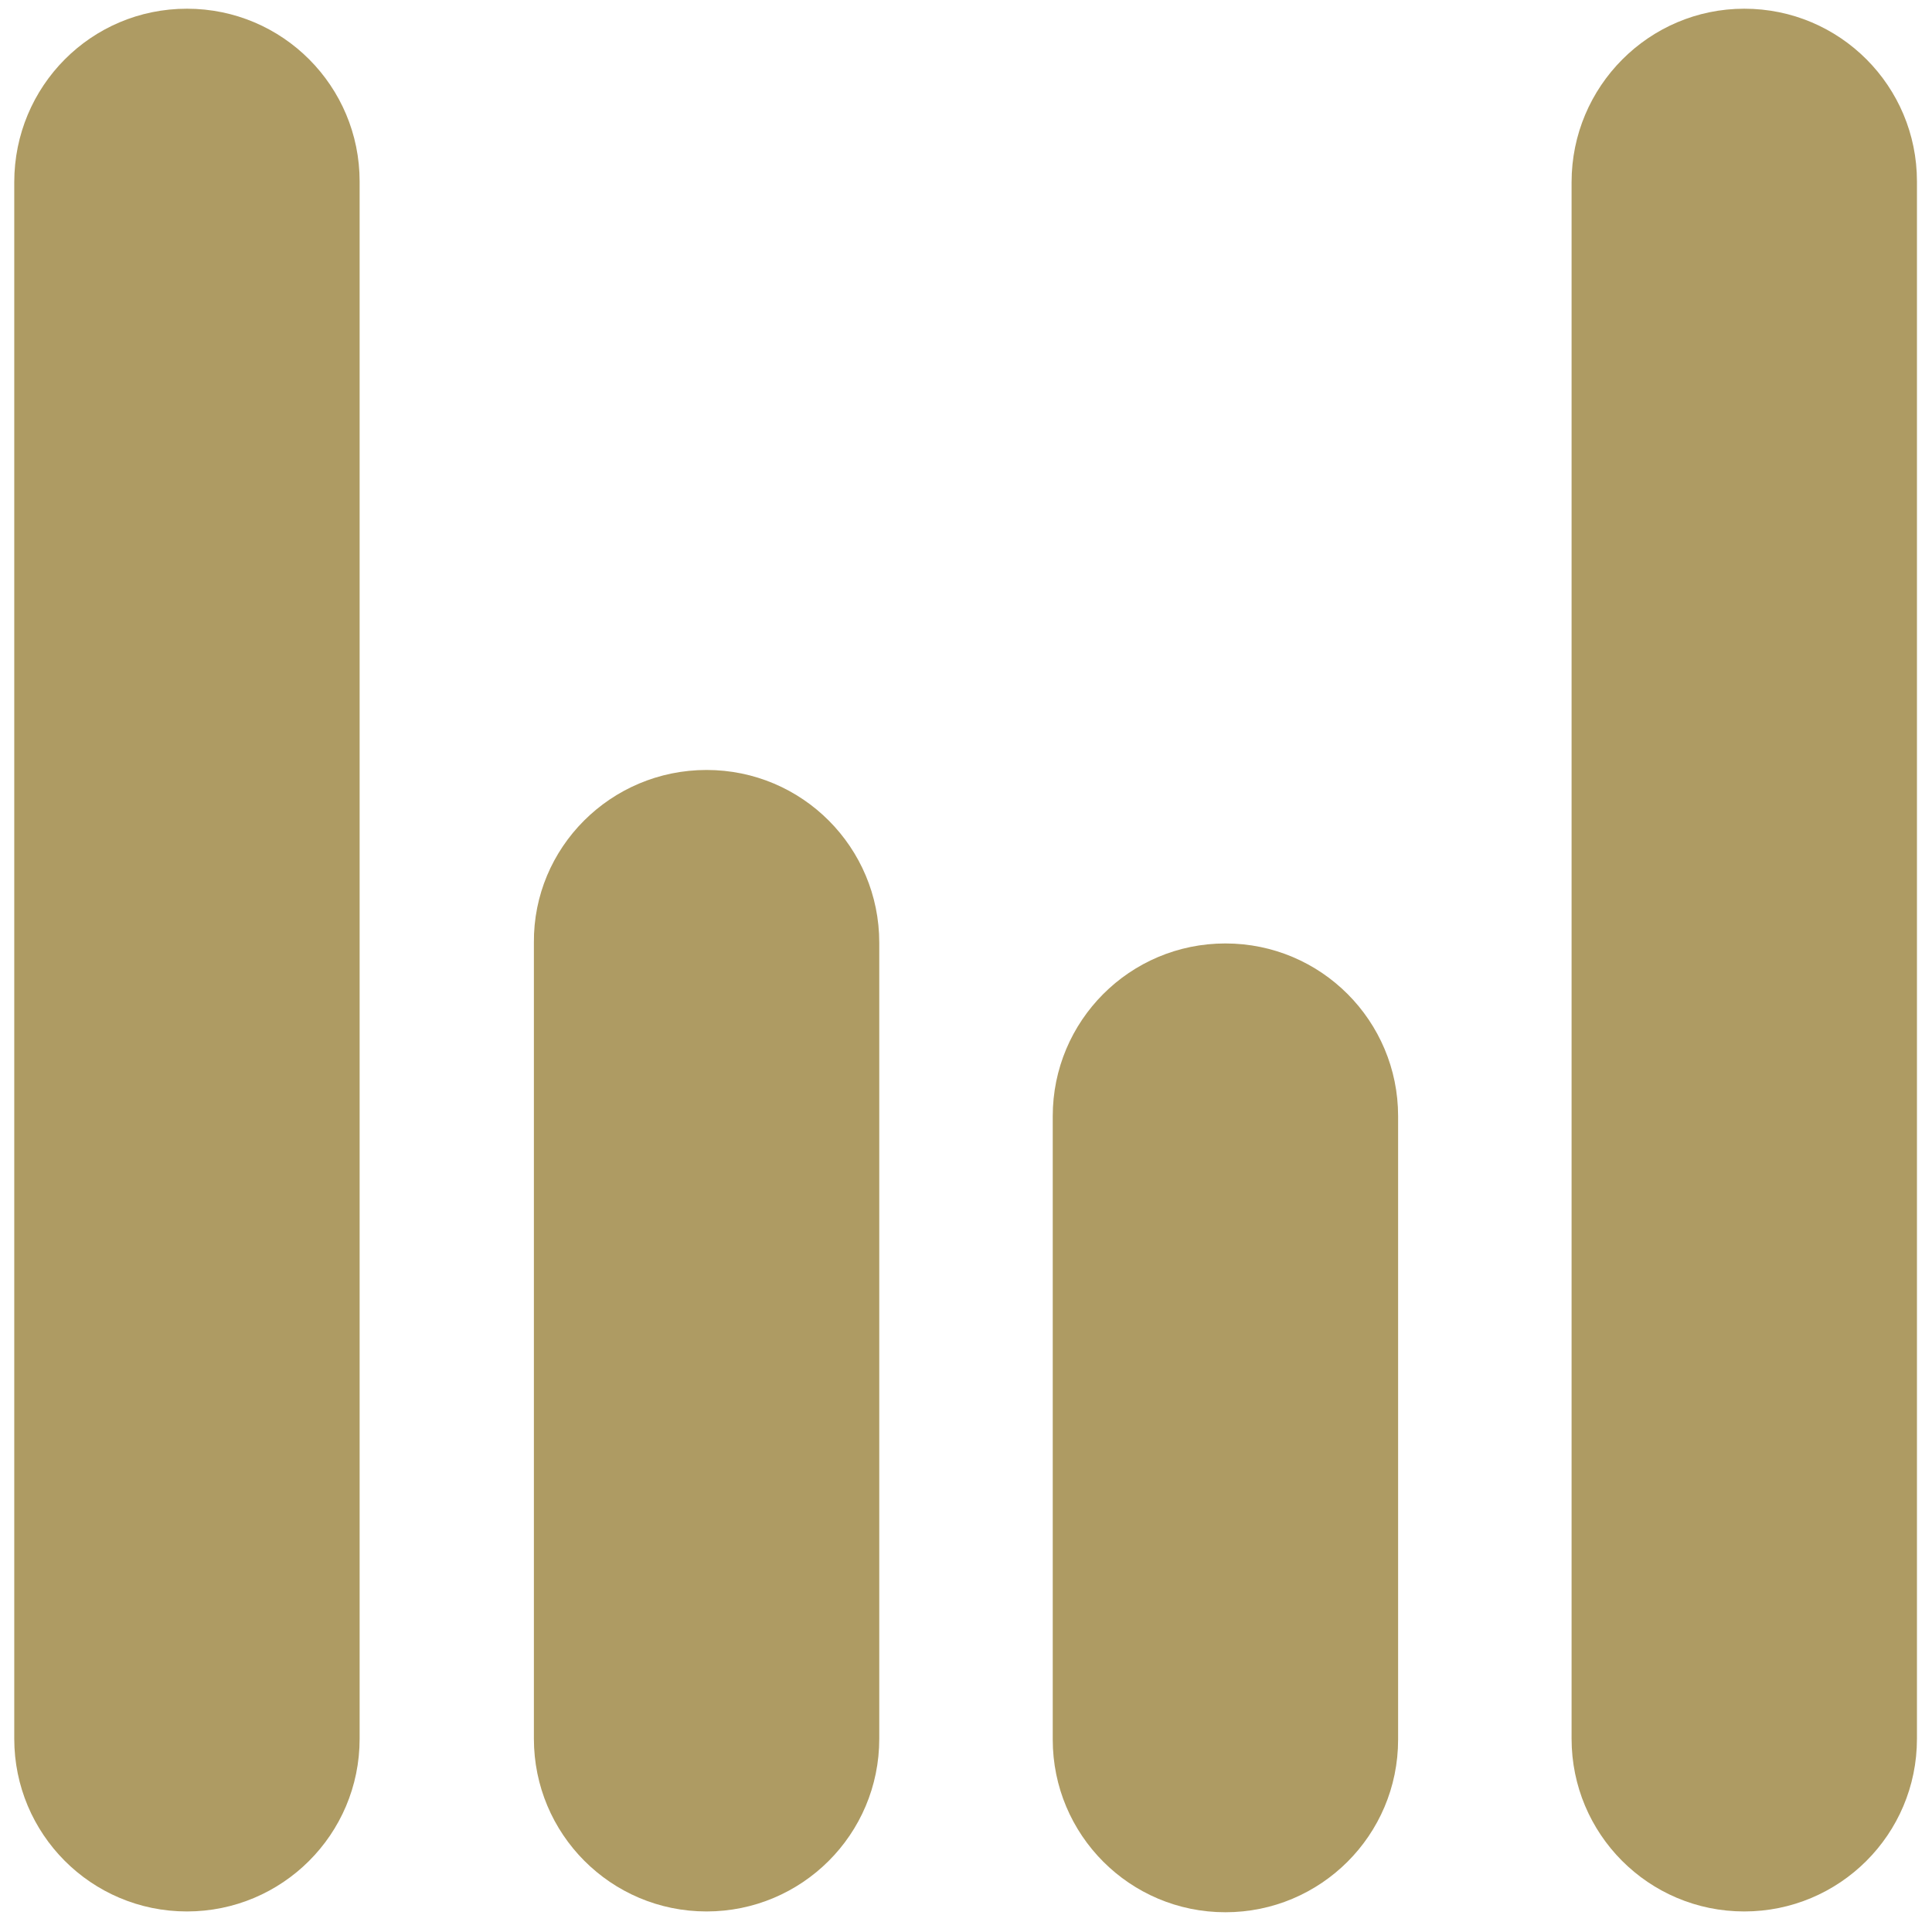
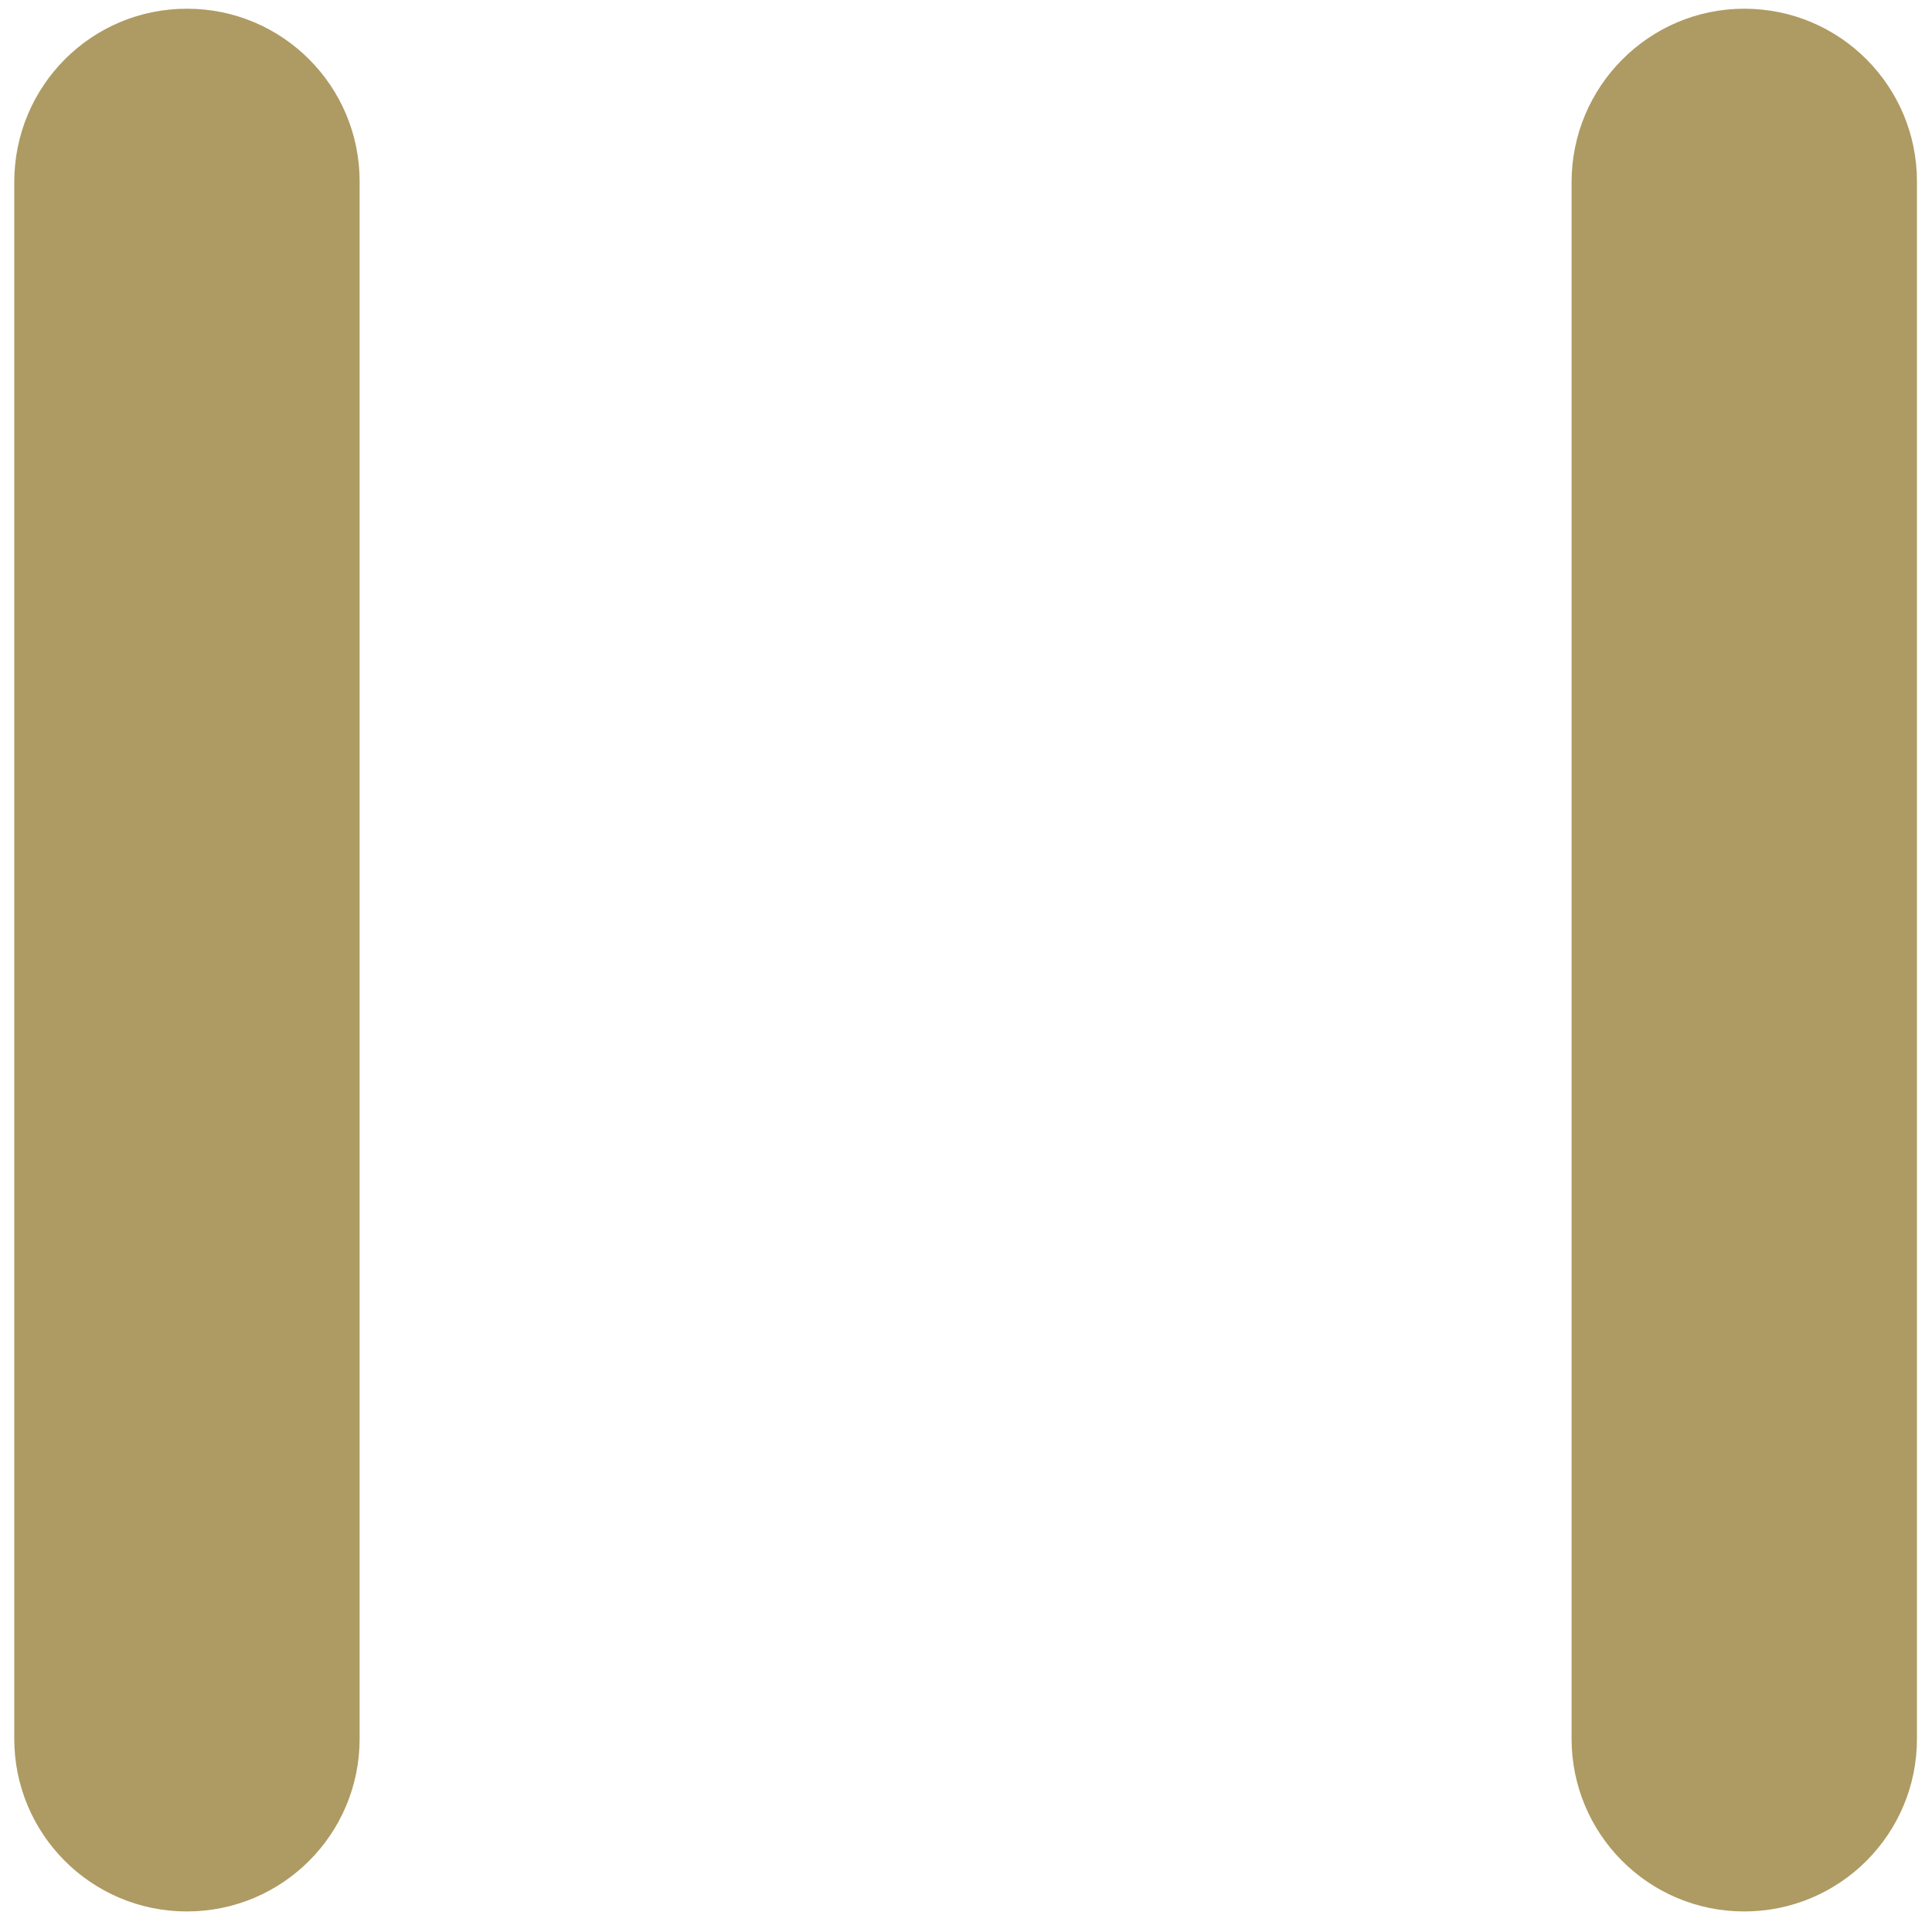
<svg xmlns="http://www.w3.org/2000/svg" version="1.1" id="Ebene_1" x="0px" y="0px" viewBox="0 0 243.9 242.6" style="enable-background:new 0 0 243.9 242.6;" xml:space="preserve">
  <style type="text/css">
	.st0{fill:#AE9B63;}
</style>
  <g id="Gruppe_274" transform="translate(9531 1444)">
    <g id="Gruppe_275" transform="translate(-530 -6442)">
      <path id="Rechteck_553" class="st0" d="M-8977.4,4999.1L-8977.4,4999.1c12.1,0,21.8,9.8,21.8,21.8v196.6    c0,12.1-9.8,21.8-21.8,21.8l0,0c-12.1,0-21.8-9.8-21.8-21.8V5021C-8999.2,5008.9-8989.5,4999.1-8977.4,4999.1z" />
-       <path id="Rechteck_554" class="st0" d="M-8911.8,5095.2L-8911.8,5095.2c12.1,0,21.8,9.8,21.8,21.8v100.5    c0,12.1-9.8,21.8-21.8,21.8l0,0c-12.1,0-21.8-9.8-21.8-21.8v-100.5C-8933.7,5105-8923.9,5095.2-8911.8,5095.2z" />
      <path id="Rechteck_555" class="st0" d="M-8780.8,4999.1L-8780.8,4999.1c12.1,0,21.8,9.8,21.8,21.8v196.6    c0,12.1-9.8,21.8-21.8,21.8l0,0c-12.1,0-21.8-9.8-21.8-21.8V5021C-8802.6,5008.9-8792.8,4999.1-8780.8,4999.1z" />
-       <path id="Rechteck_556" class="st0" d="M-8846.3,5117.1L-8846.3,5117.1c12.1,0,21.8,9.8,21.8,21.8v78.7c0,12.1-9.8,21.8-21.8,21.8    l0,0c-12.1,0-21.8-9.8-21.8-21.8v-78.7C-8868.1,5126.9-8858.4,5117.1-8846.3,5117.1z" />
    </g>
  </g>
</svg>